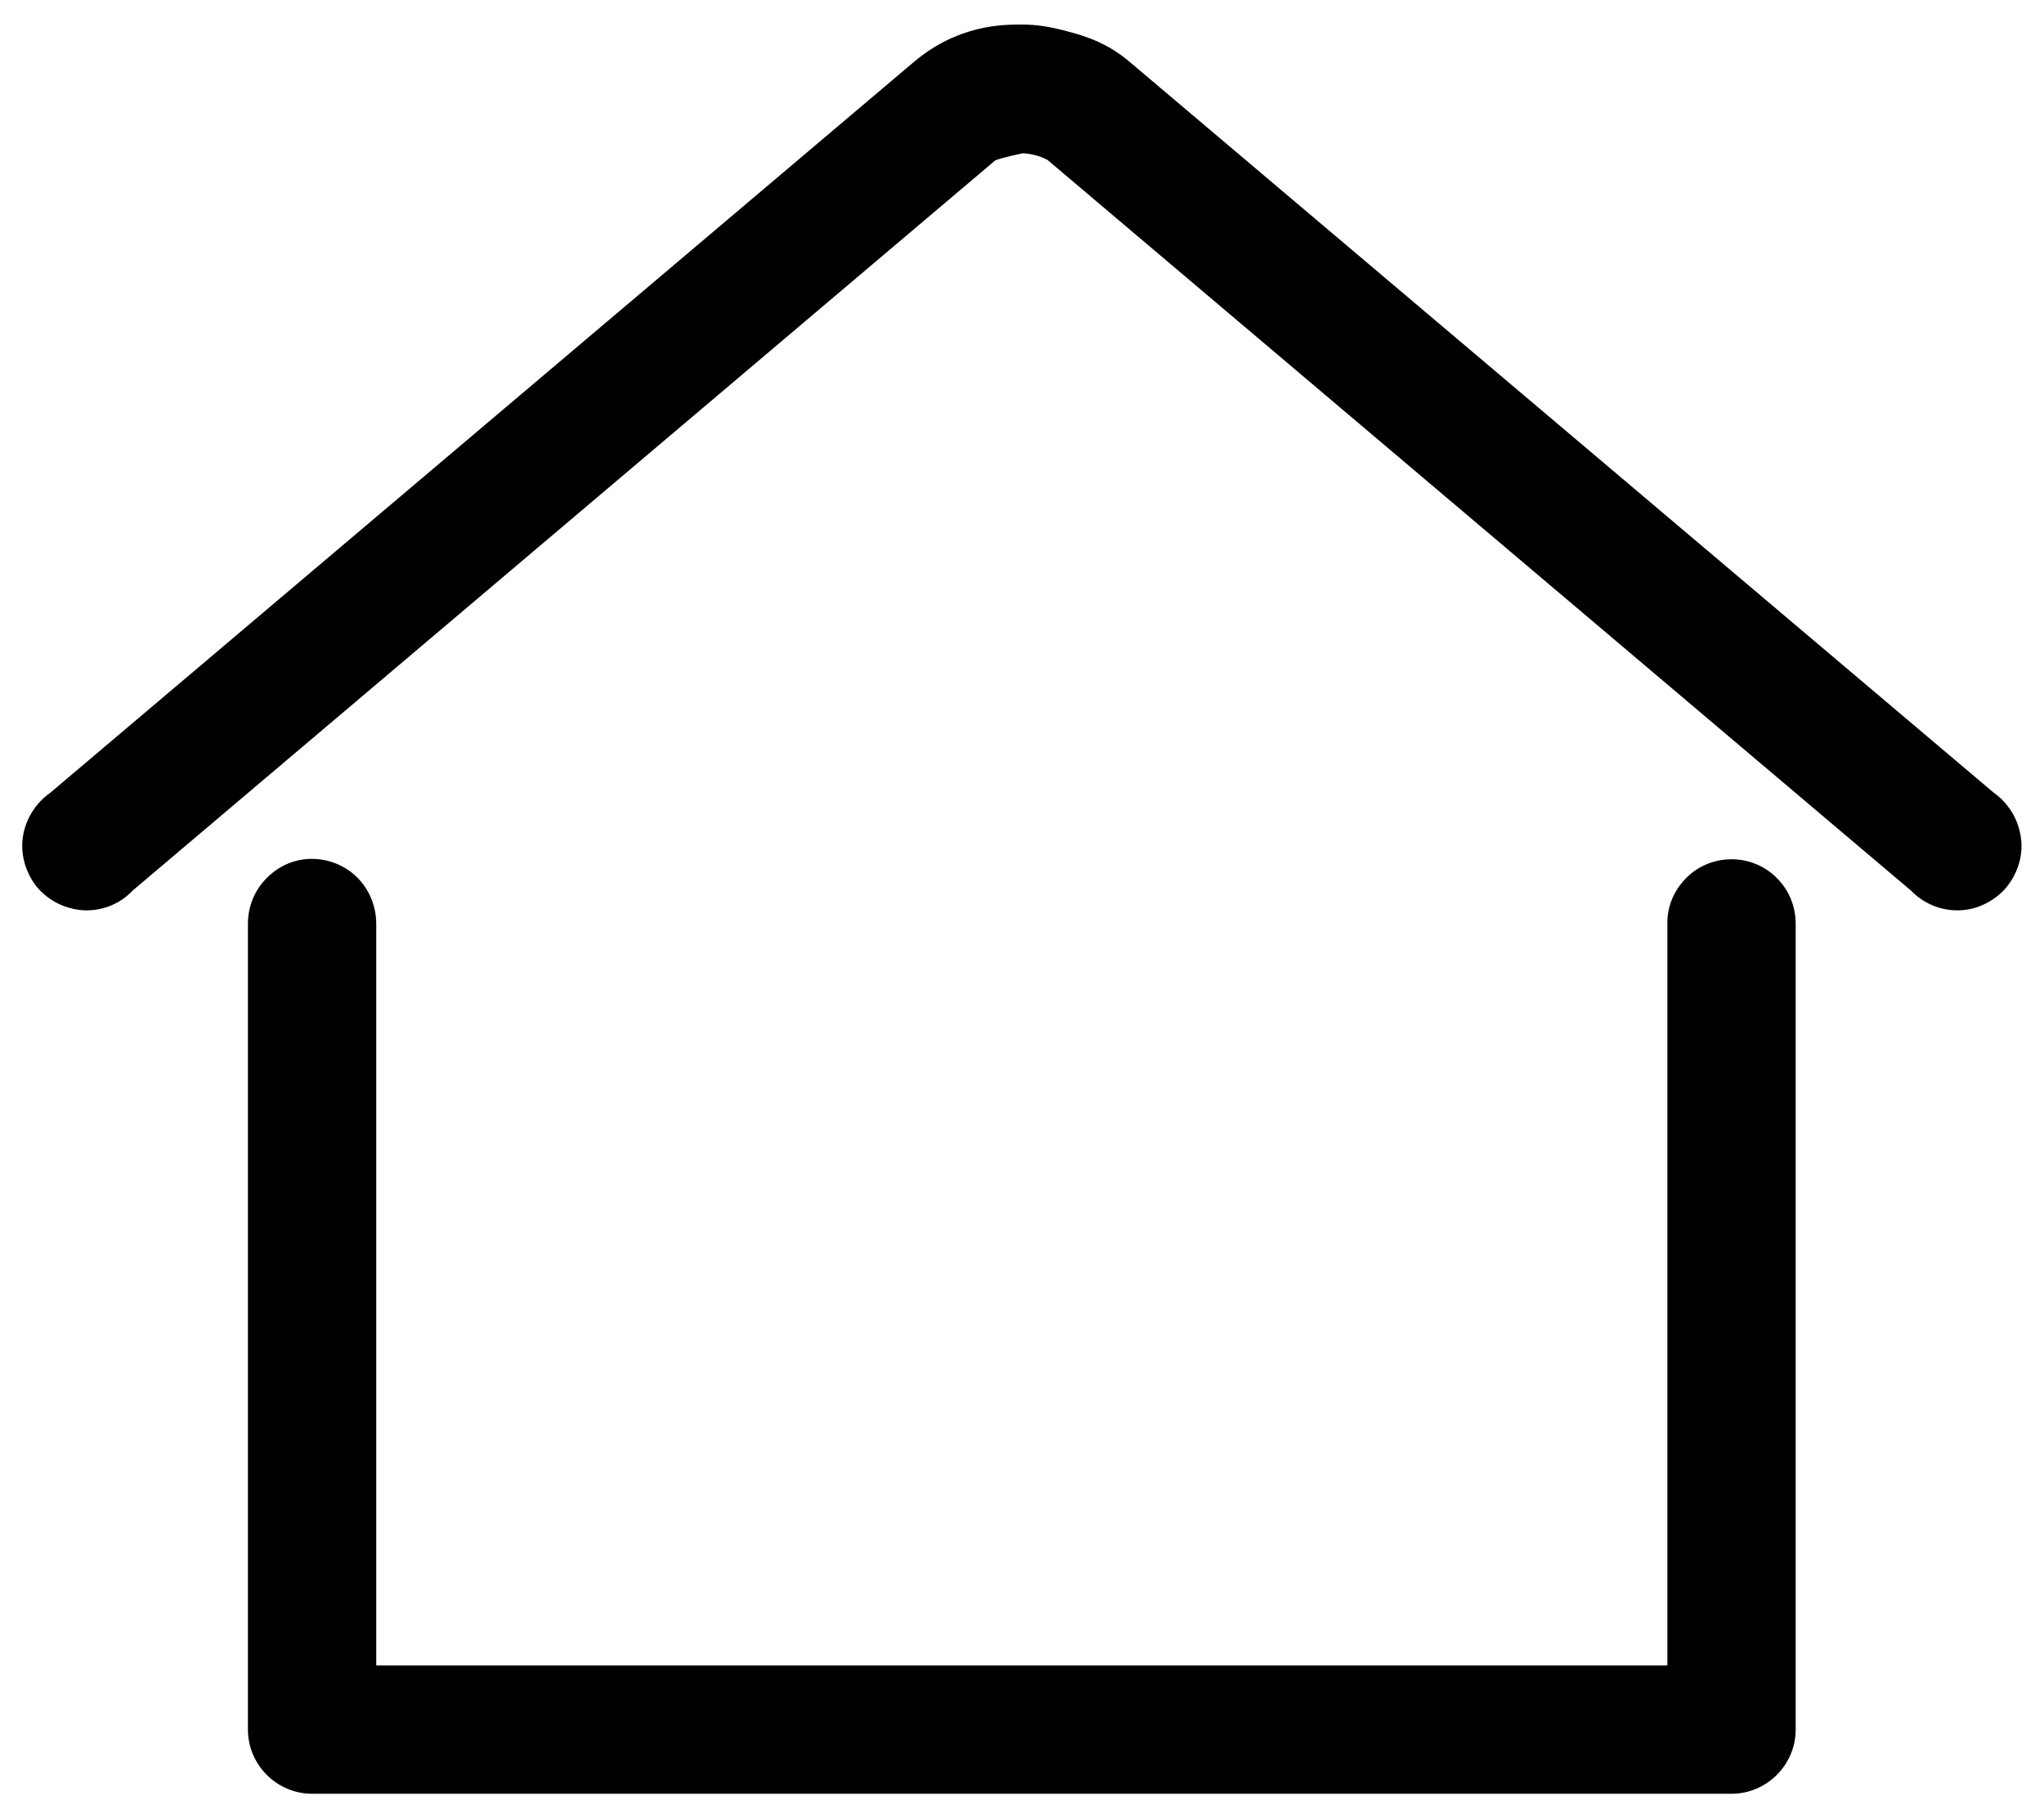
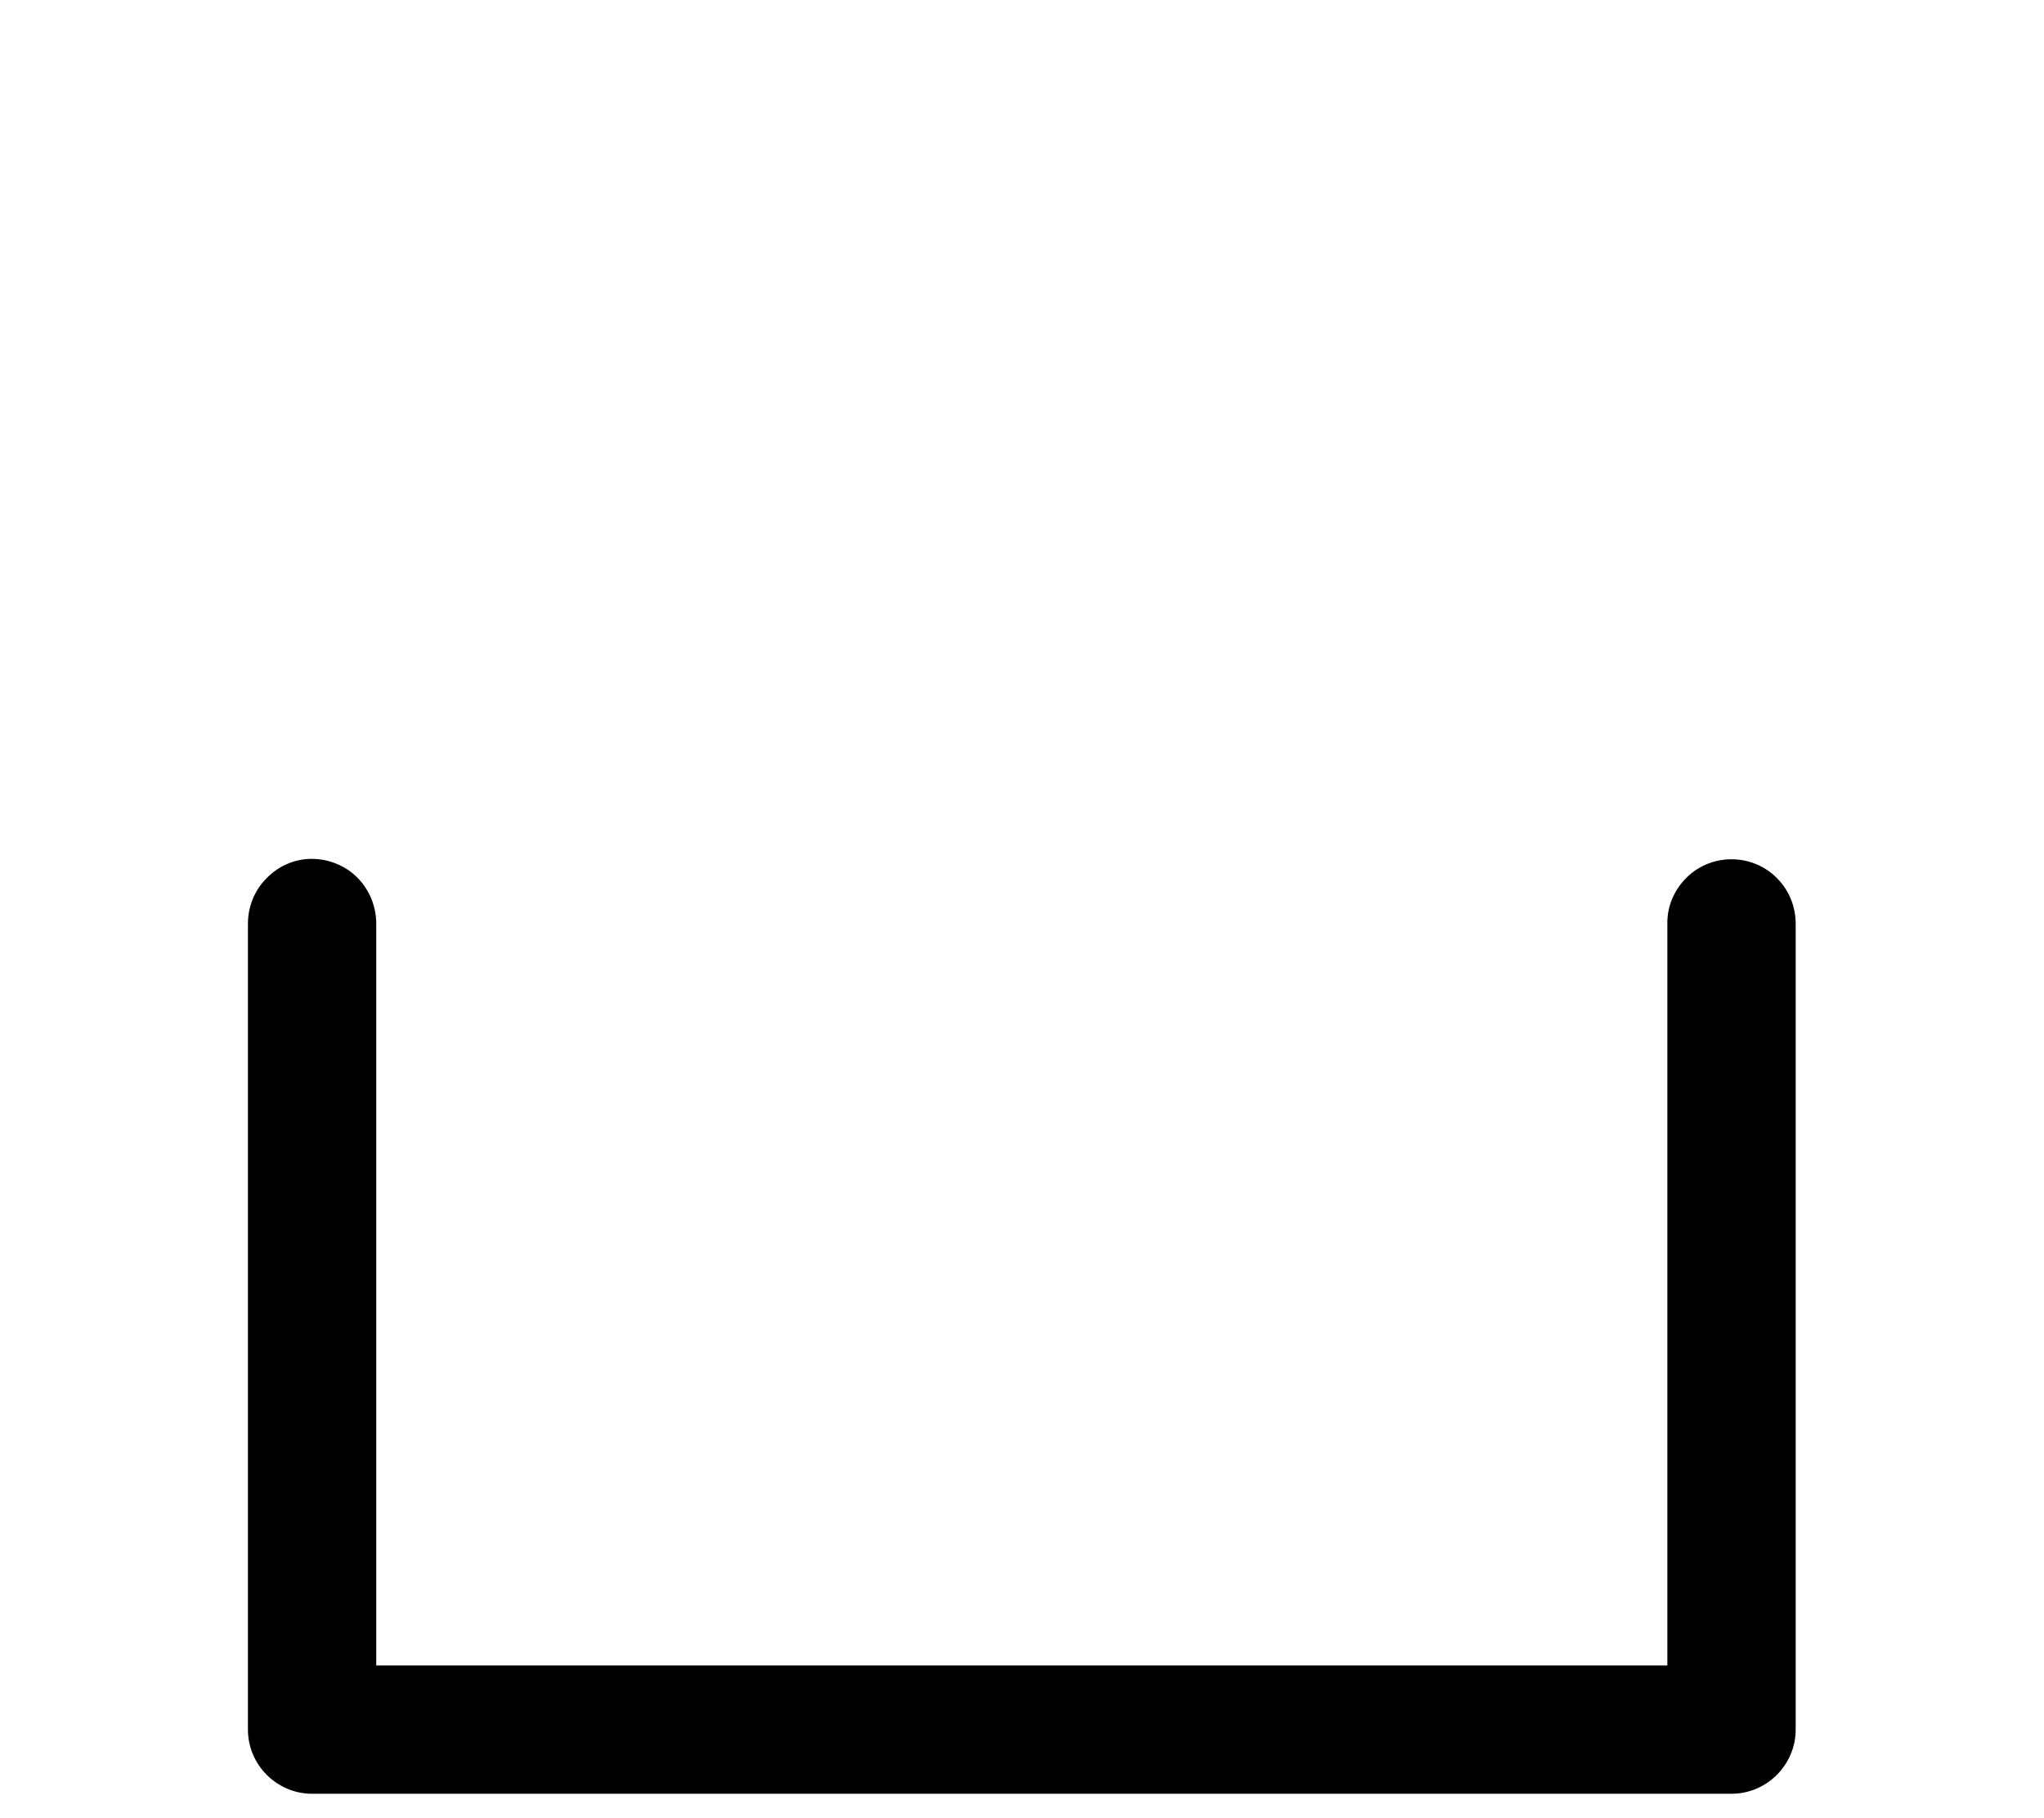
<svg xmlns="http://www.w3.org/2000/svg" id="Layer_1" x="0px" y="0px" viewBox="0 0 516.1 459.2" style="enable-background:new 0 0 516.1 459.2;" xml:space="preserve">
  <g>
    <g>
      <path d="M437.2,217c-4.3,0-8.5,1.7-11.5,4.8c-3.1,3.1-4.8,7.3-4.7,11.6v187.2H95V233.3c0-4.5-1.8-8.7-4.8-11.7   c-3-3-7.2-4.7-11.5-4.7c-4.2,0-8.3,1.7-11.4,4.9c-3,3-4.7,7.1-4.7,11.5v203.5c0,8.9,7.3,16.2,16.2,16.2h358.4   c8.9,0,16.2-7.3,16.2-16.2V233.3c0-4.4-1.7-8.5-4.7-11.5C445.7,218.7,441.5,217,437.2,217z" />
-       <path d="M510.2,211.1c-0.7-4.4-3.2-8.4-6.9-11L285.2,15.6c-5.4-4.6-10.8-6.4-15.4-7.6c-4.7-1.3-8.1-1.8-11.8-1.8   c-4.8,0-16,0-27.2,9.4L12.7,200.2c-3.7,2.6-6.2,6.6-6.9,11c-0.7,4.5,0.6,9.1,3.5,12.8l0.1,0.1c3,3.5,7.3,5.6,12,5.8   c0.2,0,0.3,0,0.5,0c4.4,0,8.6-1.8,11.6-5L251.3,40.5c0.5-0.2,2.2-0.8,7-1.8c1.3,0.1,2.4,0.3,3.1,0.5c1.3,0.3,2.6,0.9,3.1,1.2   l218,184.5c3.2,3.3,7.5,5.1,12.1,5c4.6-0.1,9-2.3,12-5.8C509.6,220.4,511,215.7,510.2,211.1z" />
    </g>
  </g>
</svg>